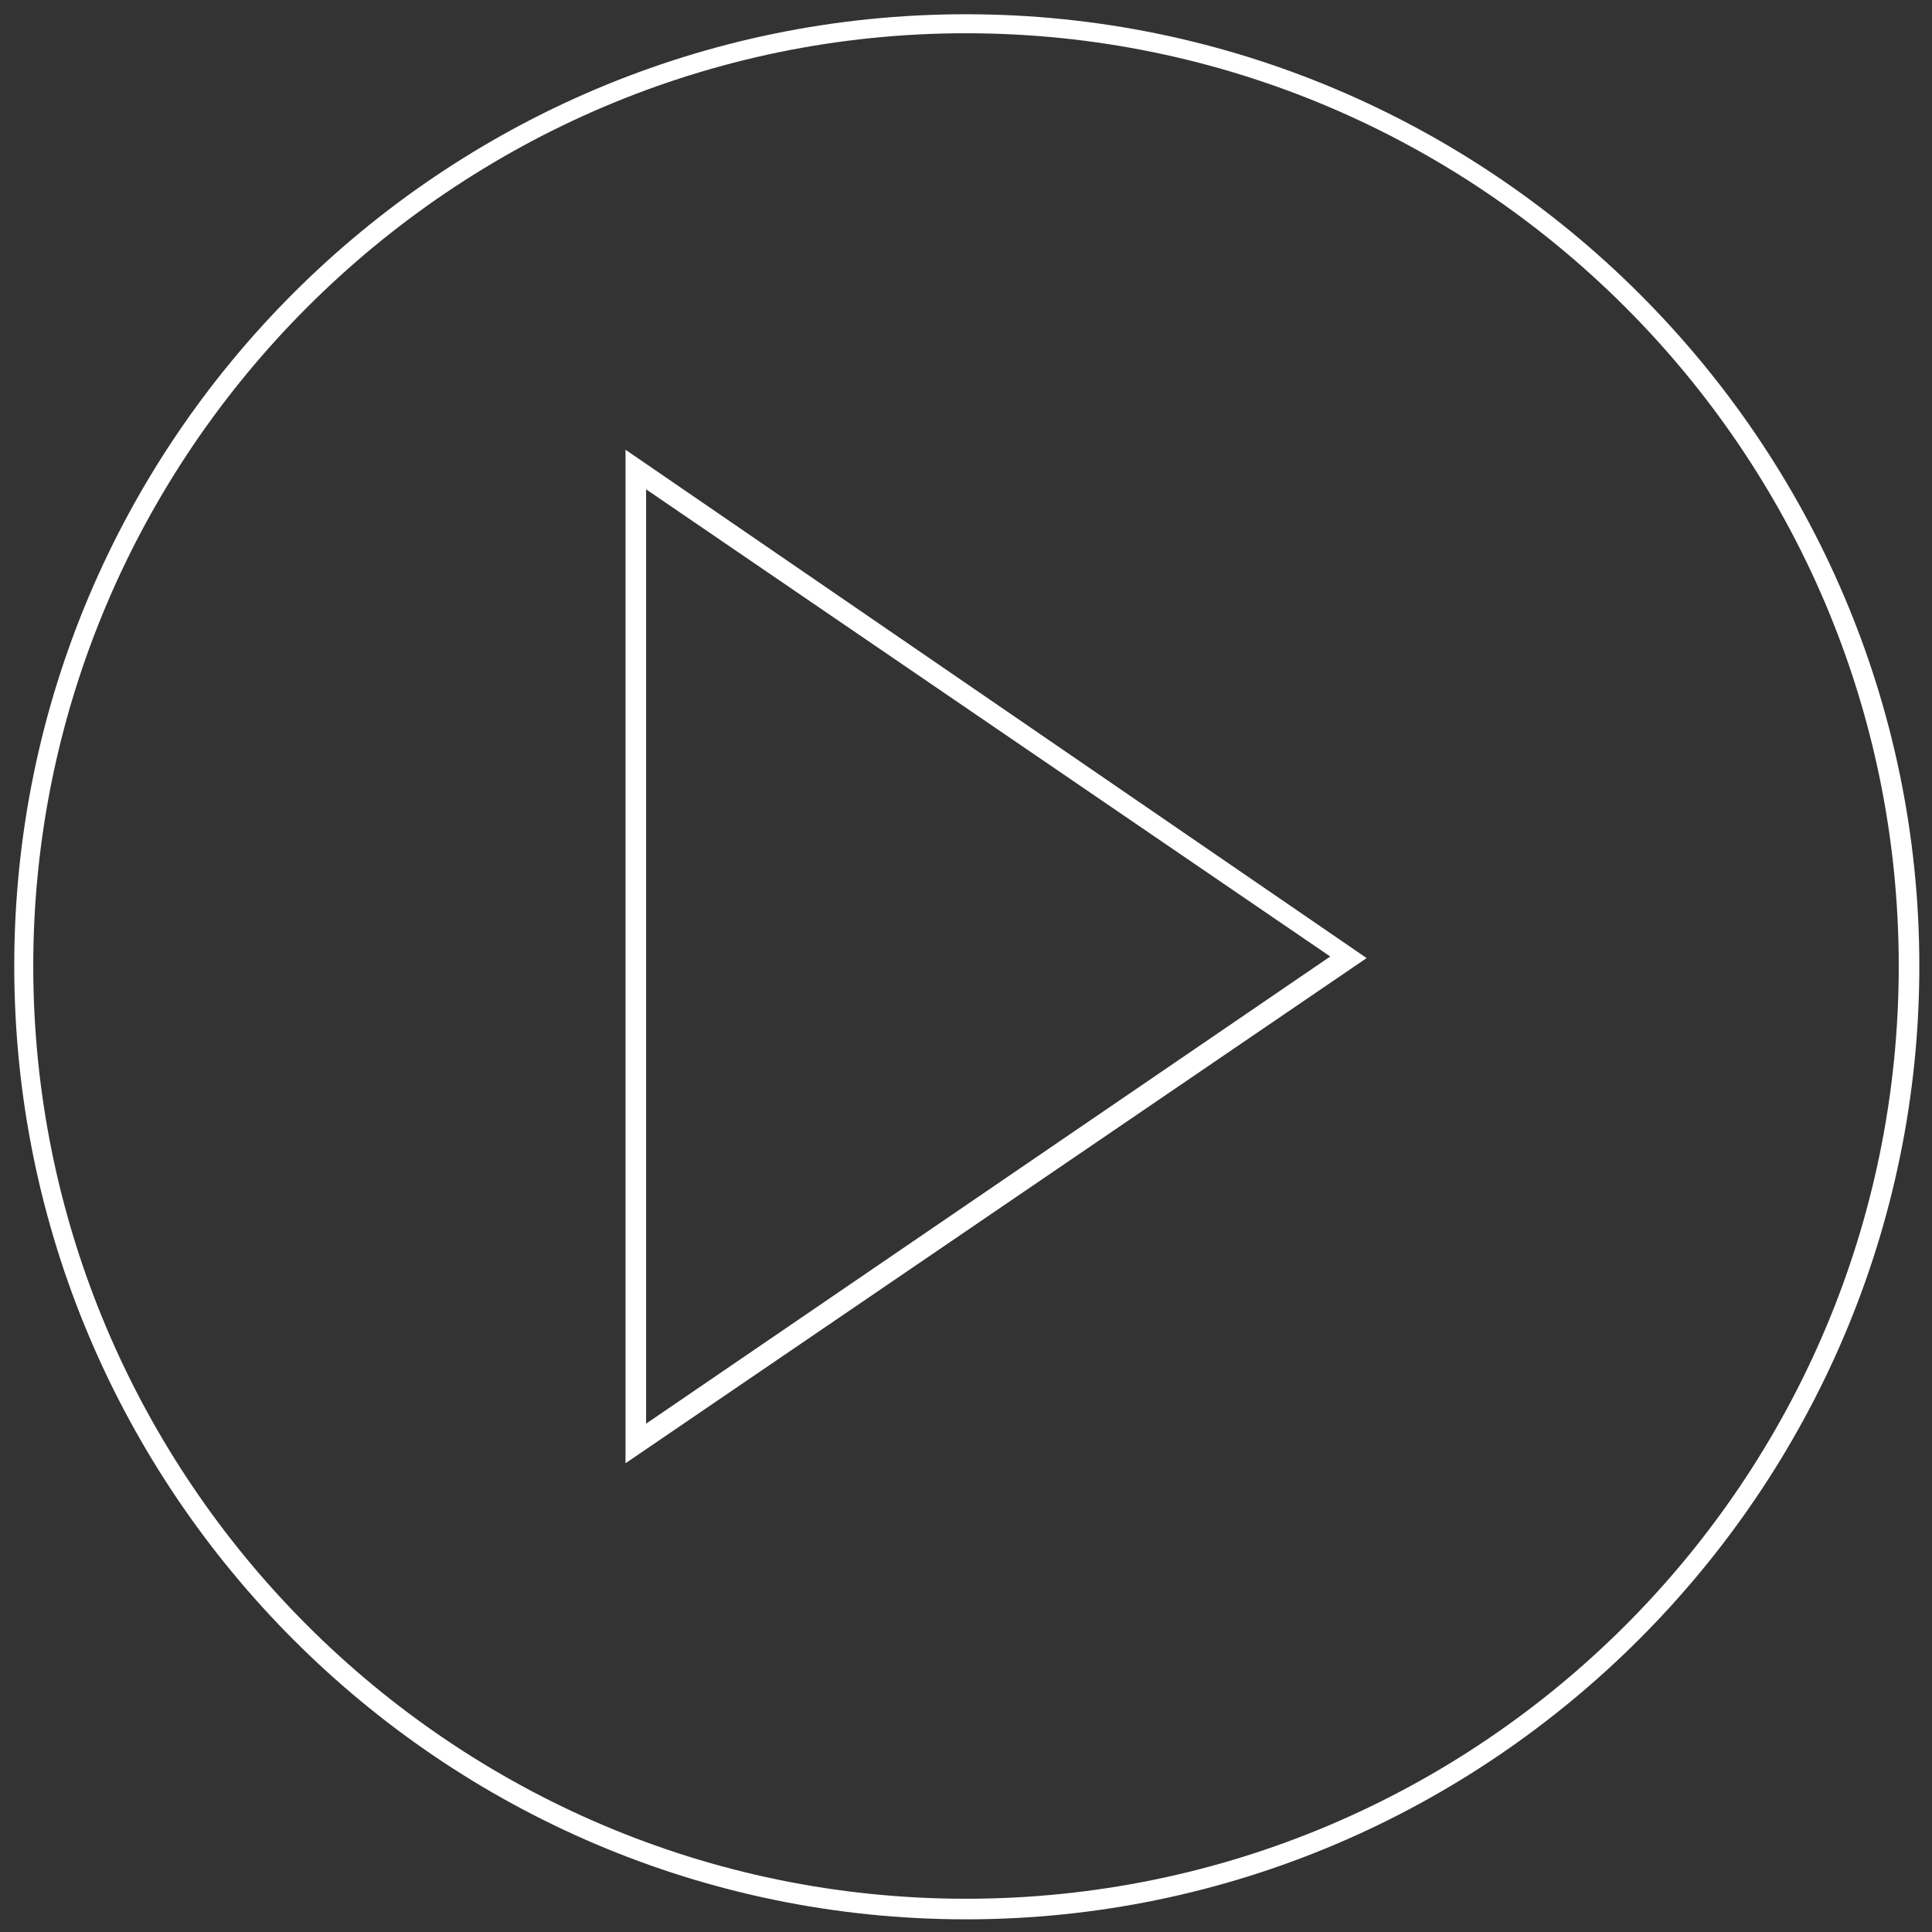
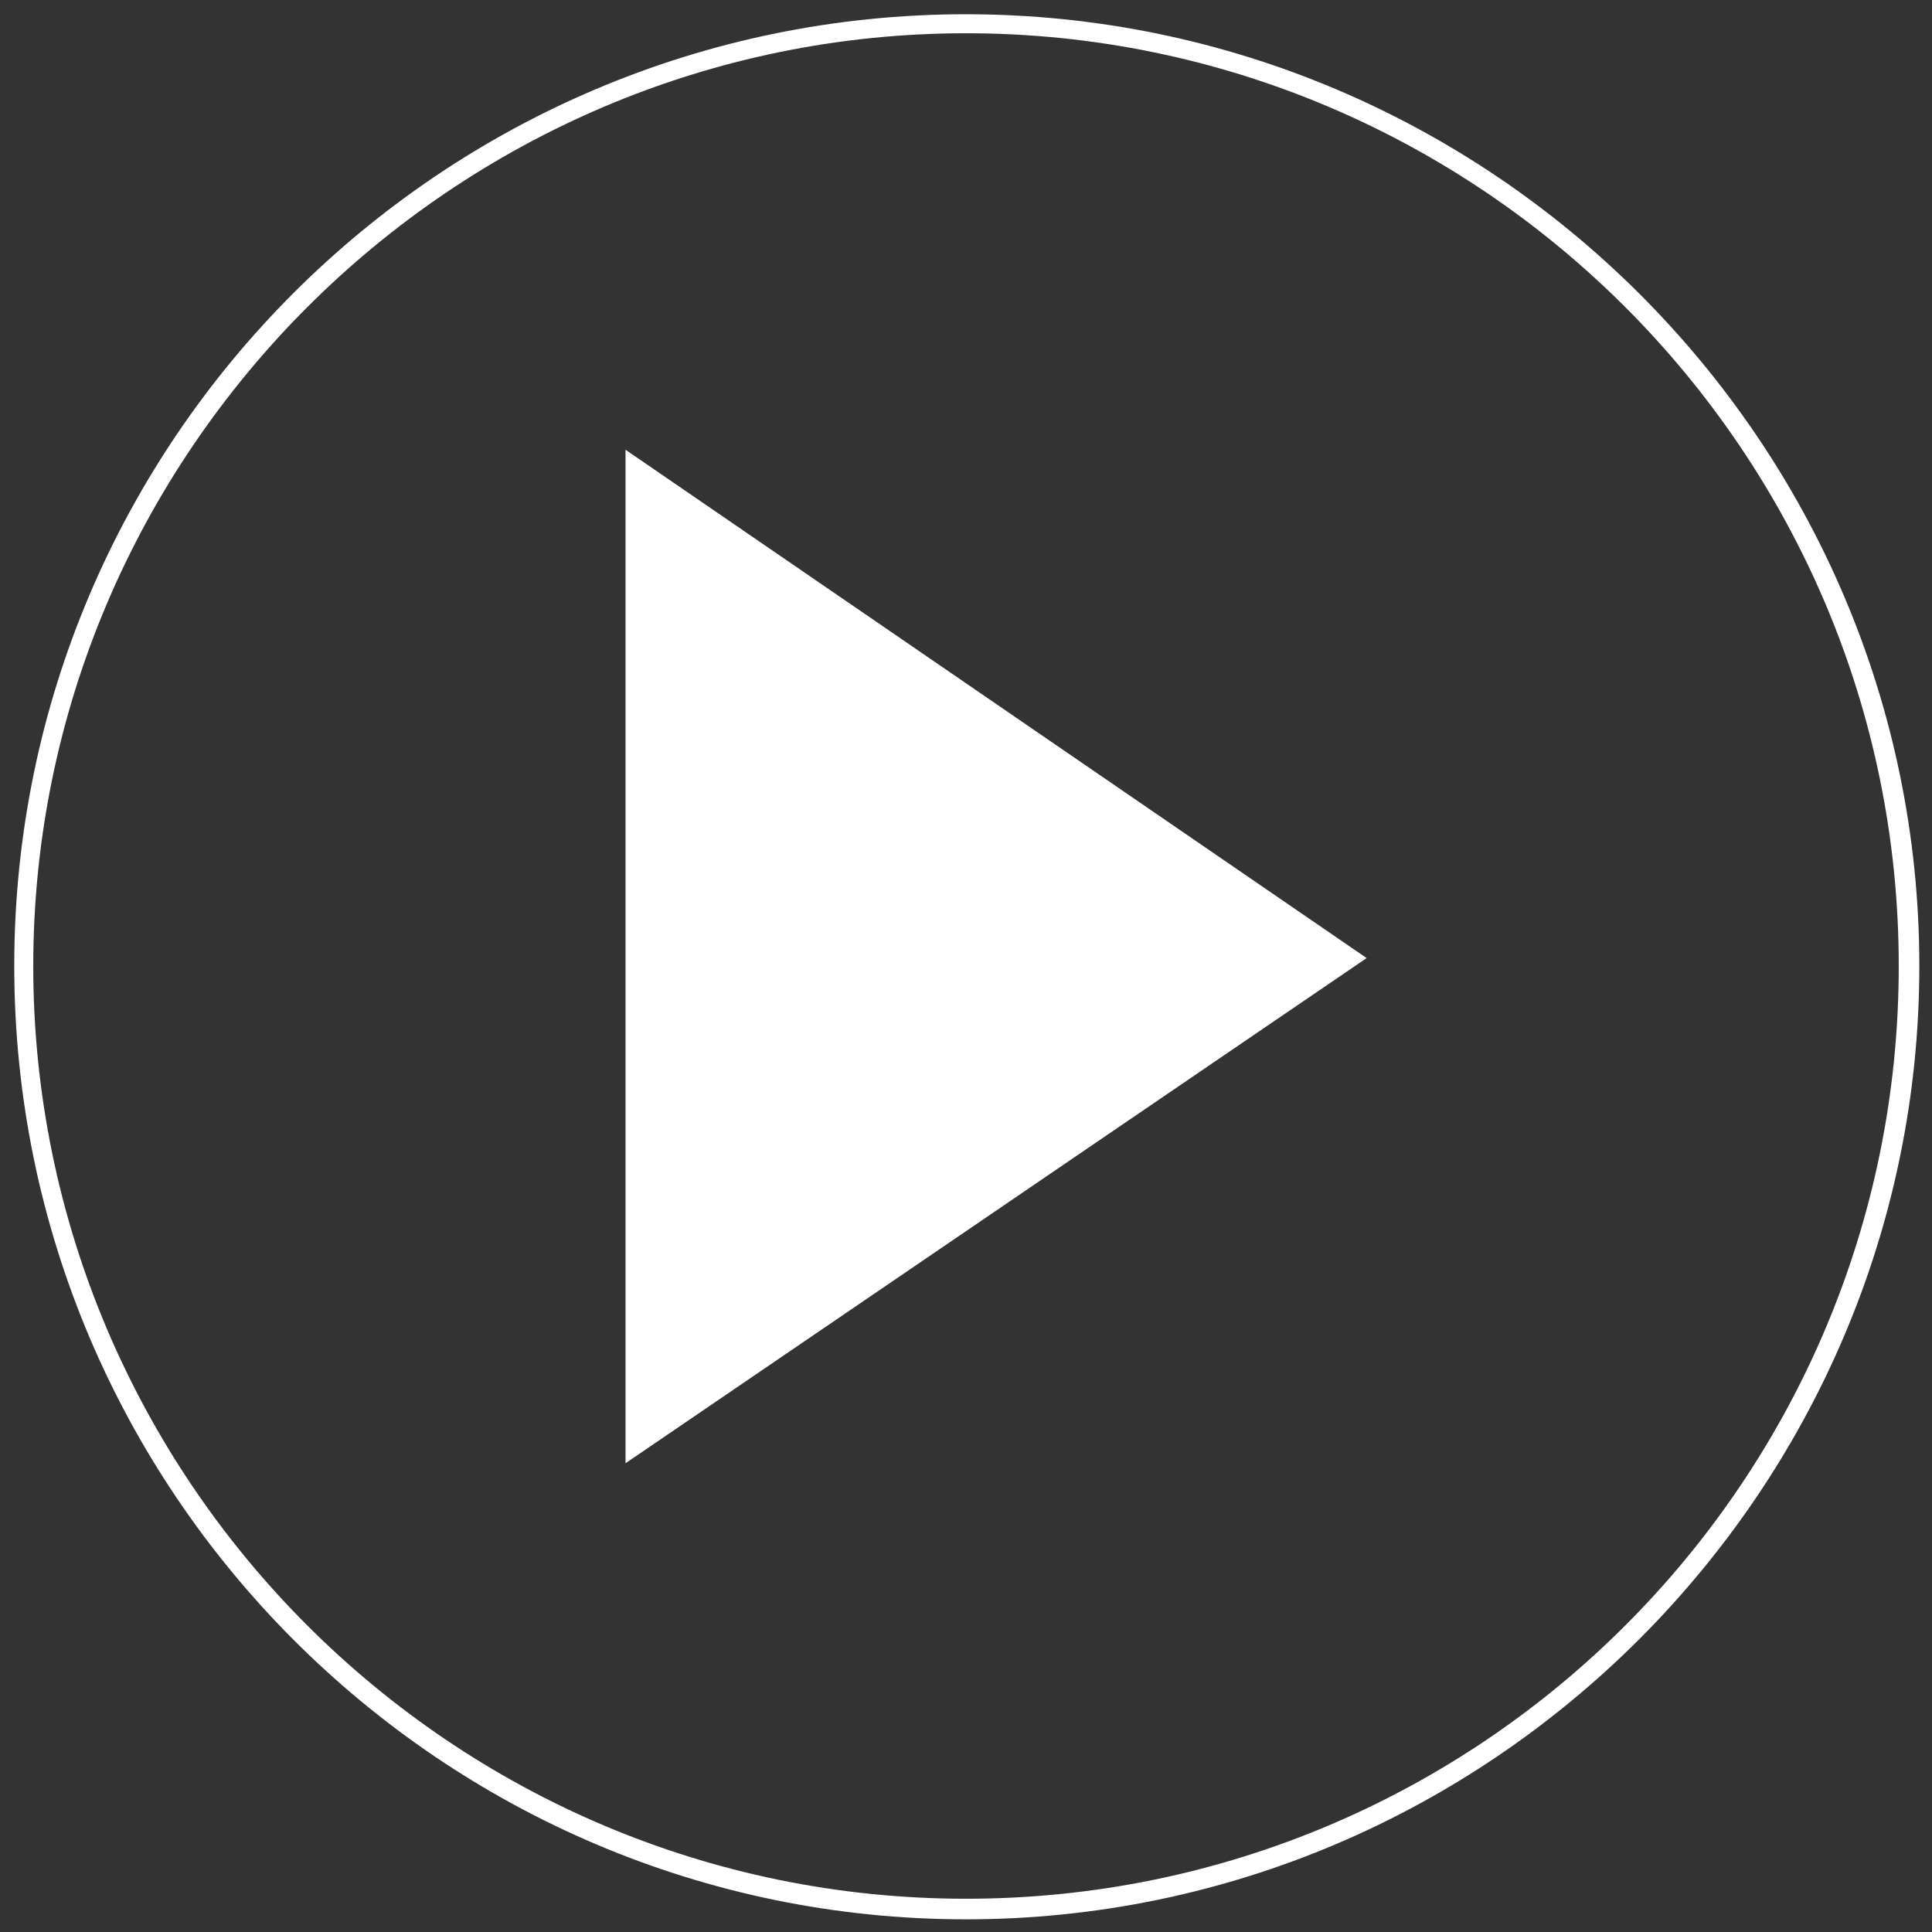
<svg xmlns="http://www.w3.org/2000/svg" version="1.1" id="Layer_1" x="0px" y="0px" viewBox="0 0 122 122" style="enable-background:new 0 0 122 122;" xml:space="preserve">
  <rect x="0" y="0" width="122" height="122" fill="#333333" stroke="none" />
  <style type="text/css">
	.st0{fill:#FFFFFF;}
</style>
  <g id="Individual-Listings">
    <g id="_x30_6-Individual-Listings" transform="translate(-844, -2489)">
      <g id="Play-Button" transform="translate(844, 2489)">
-         <path id="Shape" class="st0" d="M61,121.2c-33.1,0-60.1-27-60.1-60.2S27.9,0.9,61,0.9s60.2,27,60.2,60.1S94.1,121.2,61,121.2z      M61,2.1C28.6,2.1,2.1,28.6,2.1,61s26.4,58.9,58.9,58.9s58.9-26.4,58.9-58.9S93.4,2.1,61,2.1z M39.5,92.4v-64l46.8,32.1     L39.5,92.4z M40.8,30.9v59L84,60.4L40.8,30.9z" />
+         <path id="Shape" class="st0" d="M61,121.2c-33.1,0-60.1-27-60.1-60.2S27.9,0.9,61,0.9s60.2,27,60.2,60.1S94.1,121.2,61,121.2z      M61,2.1C28.6,2.1,2.1,28.6,2.1,61s26.4,58.9,58.9,58.9s58.9-26.4,58.9-58.9S93.4,2.1,61,2.1z M39.5,92.4v-64l46.8,32.1     L39.5,92.4z M40.8,30.9v59L40.8,30.9z" />
      </g>
    </g>
  </g>
</svg>